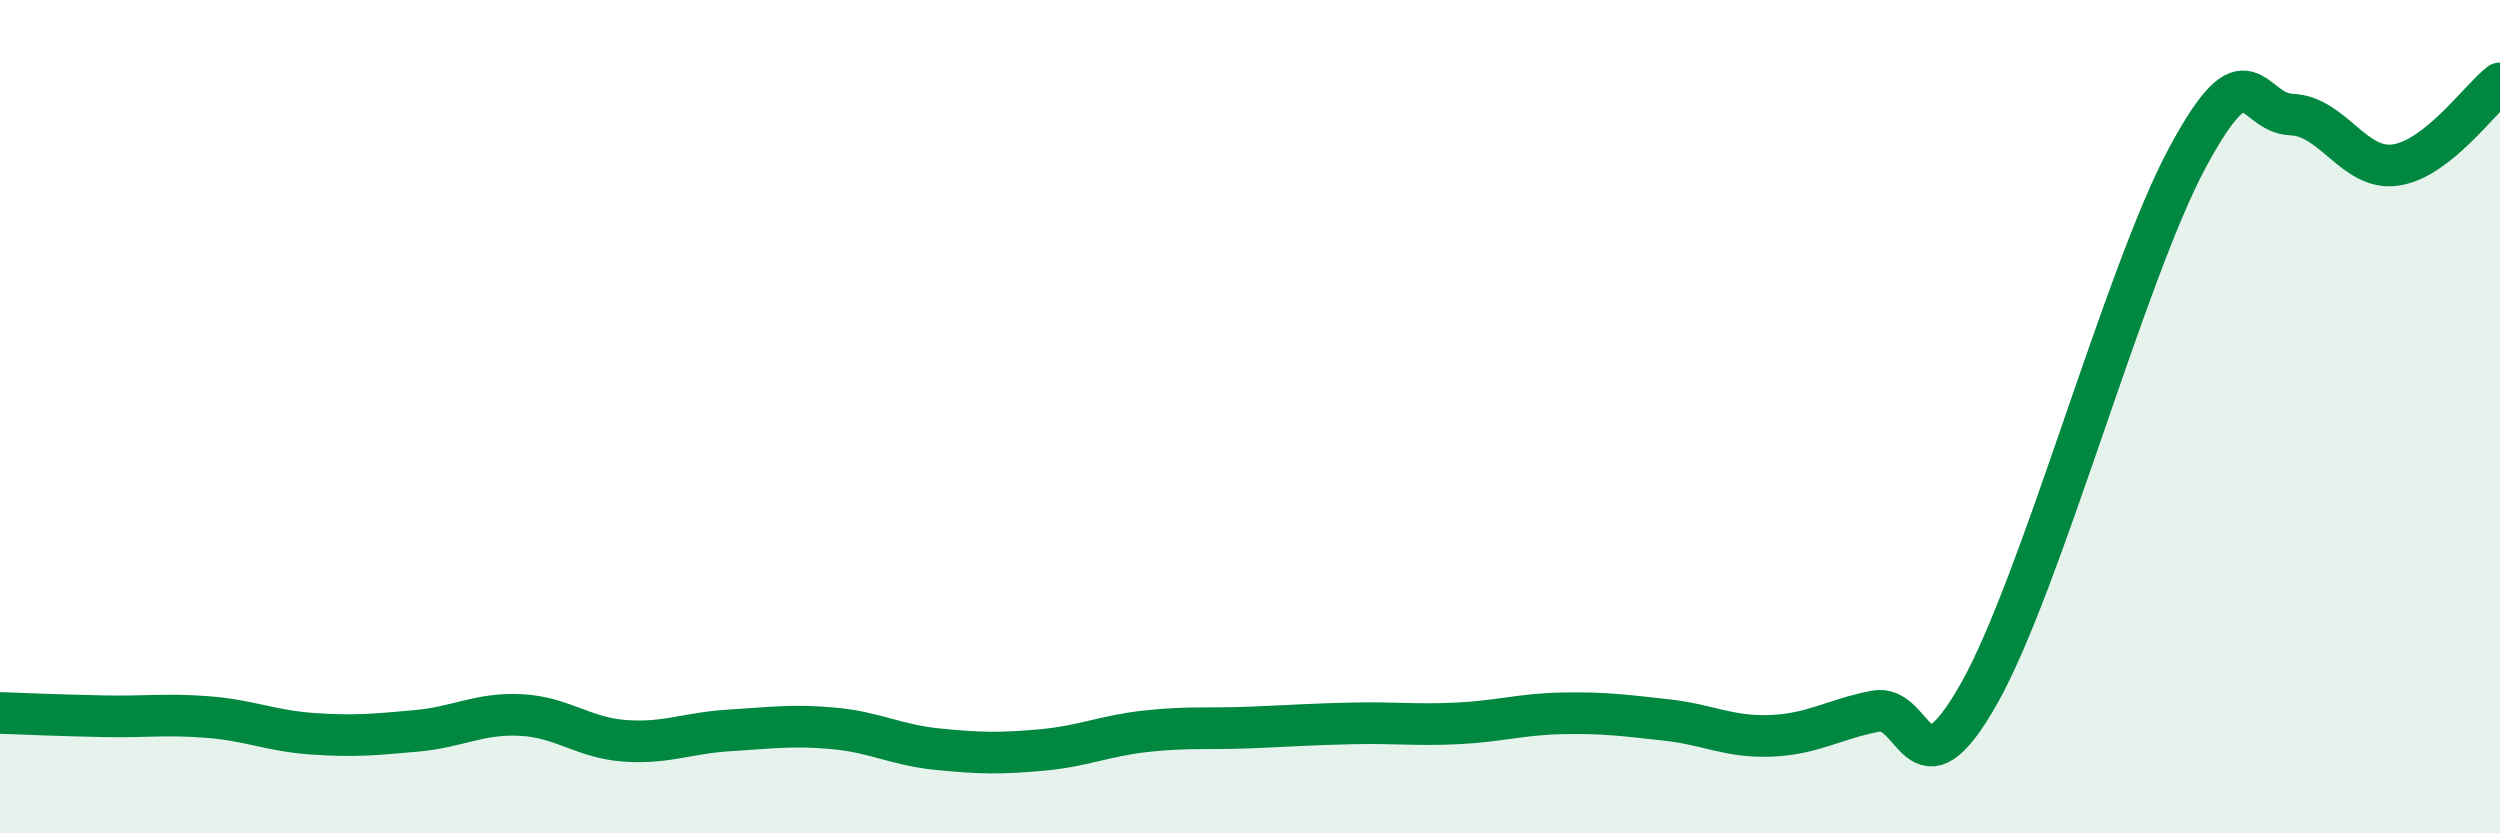
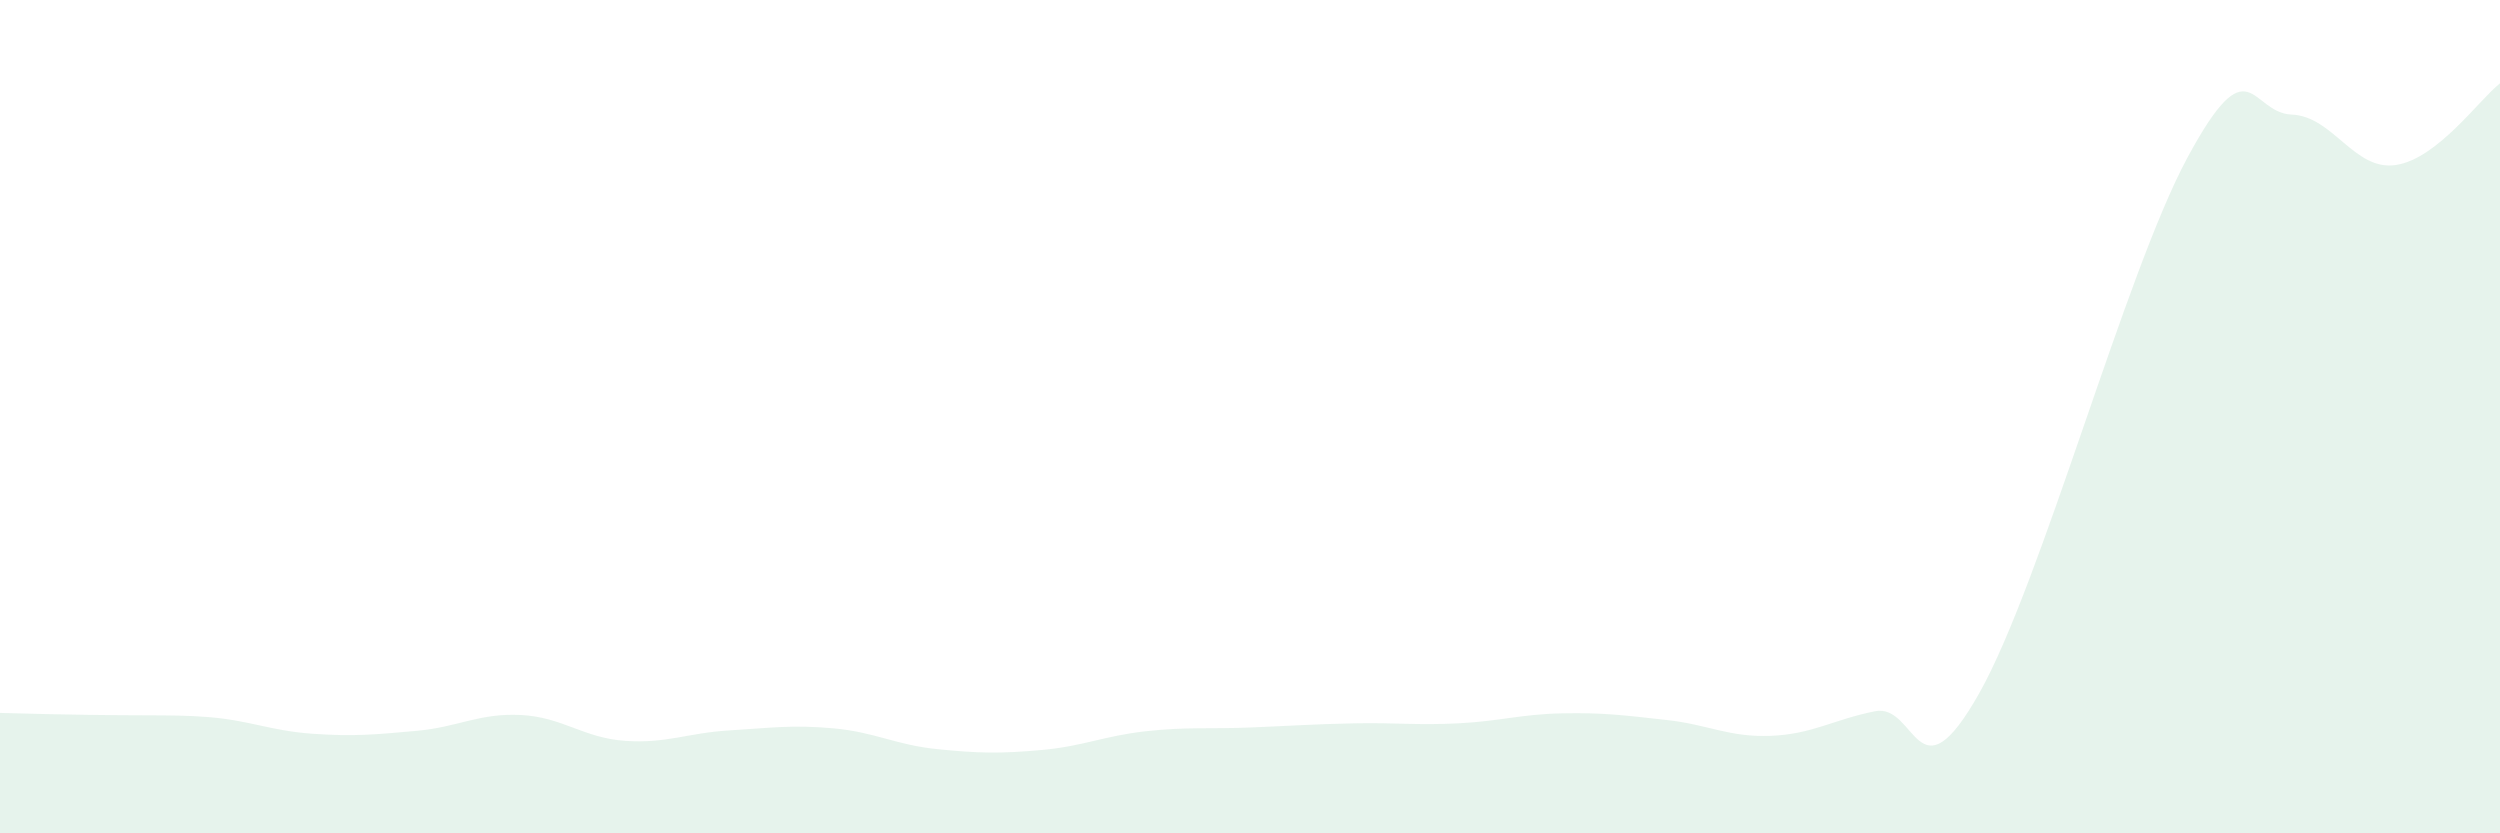
<svg xmlns="http://www.w3.org/2000/svg" width="60" height="20" viewBox="0 0 60 20">
-   <path d="M 0,17.11 C 0.5,17.13 1.5,17.17 2.5,17.19 C 3.5,17.21 4,17.13 5,17.21 C 6,17.29 6.5,17.54 7.5,17.61 C 8.5,17.68 9,17.63 10,17.54 C 11,17.45 11.5,17.11 12.5,17.16 C 13.5,17.21 14,17.71 15,17.78 C 16,17.85 16.5,17.59 17.5,17.53 C 18.5,17.47 19,17.39 20,17.48 C 21,17.57 21.5,17.88 22.5,17.98 C 23.5,18.08 24,18.09 25,18 C 26,17.91 26.5,17.66 27.5,17.55 C 28.5,17.44 29,17.5 30,17.46 C 31,17.42 31.5,17.38 32.5,17.36 C 33.5,17.34 34,17.41 35,17.36 C 36,17.31 36.5,17.14 37.5,17.12 C 38.5,17.1 39,17.17 40,17.28 C 41,17.39 41.5,17.7 42.5,17.66 C 43.5,17.62 44,17.27 45,17.07 C 46,16.87 46,19.3 47.5,16.64 C 49,13.98 51,6.56 52.5,3.78 C 54,1 54,2.71 55,2.75 C 56,2.79 56.5,4.11 57.5,3.96 C 58.5,3.81 59.5,2.39 60,2L60 20L0 20Z" fill="#008740" opacity="0.1" stroke-linecap="round" stroke-linejoin="round" />
-   <path d="M 0,17.11 C 0.5,17.13 1.5,17.17 2.5,17.19 C 3.5,17.21 4,17.13 5,17.21 C 6,17.29 6.5,17.54 7.5,17.61 C 8.5,17.68 9,17.63 10,17.54 C 11,17.45 11.5,17.11 12.5,17.16 C 13.5,17.21 14,17.71 15,17.78 C 16,17.85 16.5,17.59 17.5,17.53 C 18.5,17.47 19,17.39 20,17.48 C 21,17.57 21.5,17.88 22.5,17.98 C 23.5,18.08 24,18.09 25,18 C 26,17.91 26.5,17.66 27.5,17.55 C 28.5,17.44 29,17.5 30,17.46 C 31,17.42 31.5,17.38 32.5,17.36 C 33.5,17.34 34,17.41 35,17.36 C 36,17.31 36.5,17.14 37.5,17.12 C 38.5,17.1 39,17.17 40,17.28 C 41,17.39 41.5,17.7 42.5,17.66 C 43.5,17.62 44,17.27 45,17.07 C 46,16.87 46,19.3 47.5,16.64 C 49,13.98 51,6.56 52.5,3.78 C 54,1 54,2.71 55,2.75 C 56,2.79 56.5,4.11 57.5,3.96 C 58.5,3.81 59.5,2.39 60,2" stroke="#008740" stroke-width="1" fill="none" stroke-linecap="round" stroke-linejoin="round" />
+   <path d="M 0,17.11 C 3.5,17.21 4,17.13 5,17.21 C 6,17.29 6.5,17.54 7.5,17.61 C 8.5,17.68 9,17.63 10,17.54 C 11,17.45 11.5,17.11 12.5,17.16 C 13.5,17.21 14,17.71 15,17.78 C 16,17.85 16.5,17.59 17.5,17.53 C 18.5,17.47 19,17.39 20,17.48 C 21,17.57 21.5,17.88 22.5,17.98 C 23.5,18.08 24,18.09 25,18 C 26,17.91 26.5,17.66 27.5,17.55 C 28.5,17.44 29,17.5 30,17.46 C 31,17.42 31.5,17.38 32.5,17.36 C 33.5,17.34 34,17.41 35,17.36 C 36,17.31 36.5,17.14 37.5,17.12 C 38.5,17.1 39,17.17 40,17.28 C 41,17.39 41.5,17.7 42.5,17.66 C 43.5,17.62 44,17.27 45,17.07 C 46,16.87 46,19.3 47.5,16.64 C 49,13.98 51,6.56 52.5,3.78 C 54,1 54,2.71 55,2.75 C 56,2.79 56.5,4.11 57.5,3.96 C 58.5,3.81 59.5,2.39 60,2L60 20L0 20Z" fill="#008740" opacity="0.1" stroke-linecap="round" stroke-linejoin="round" />
</svg>